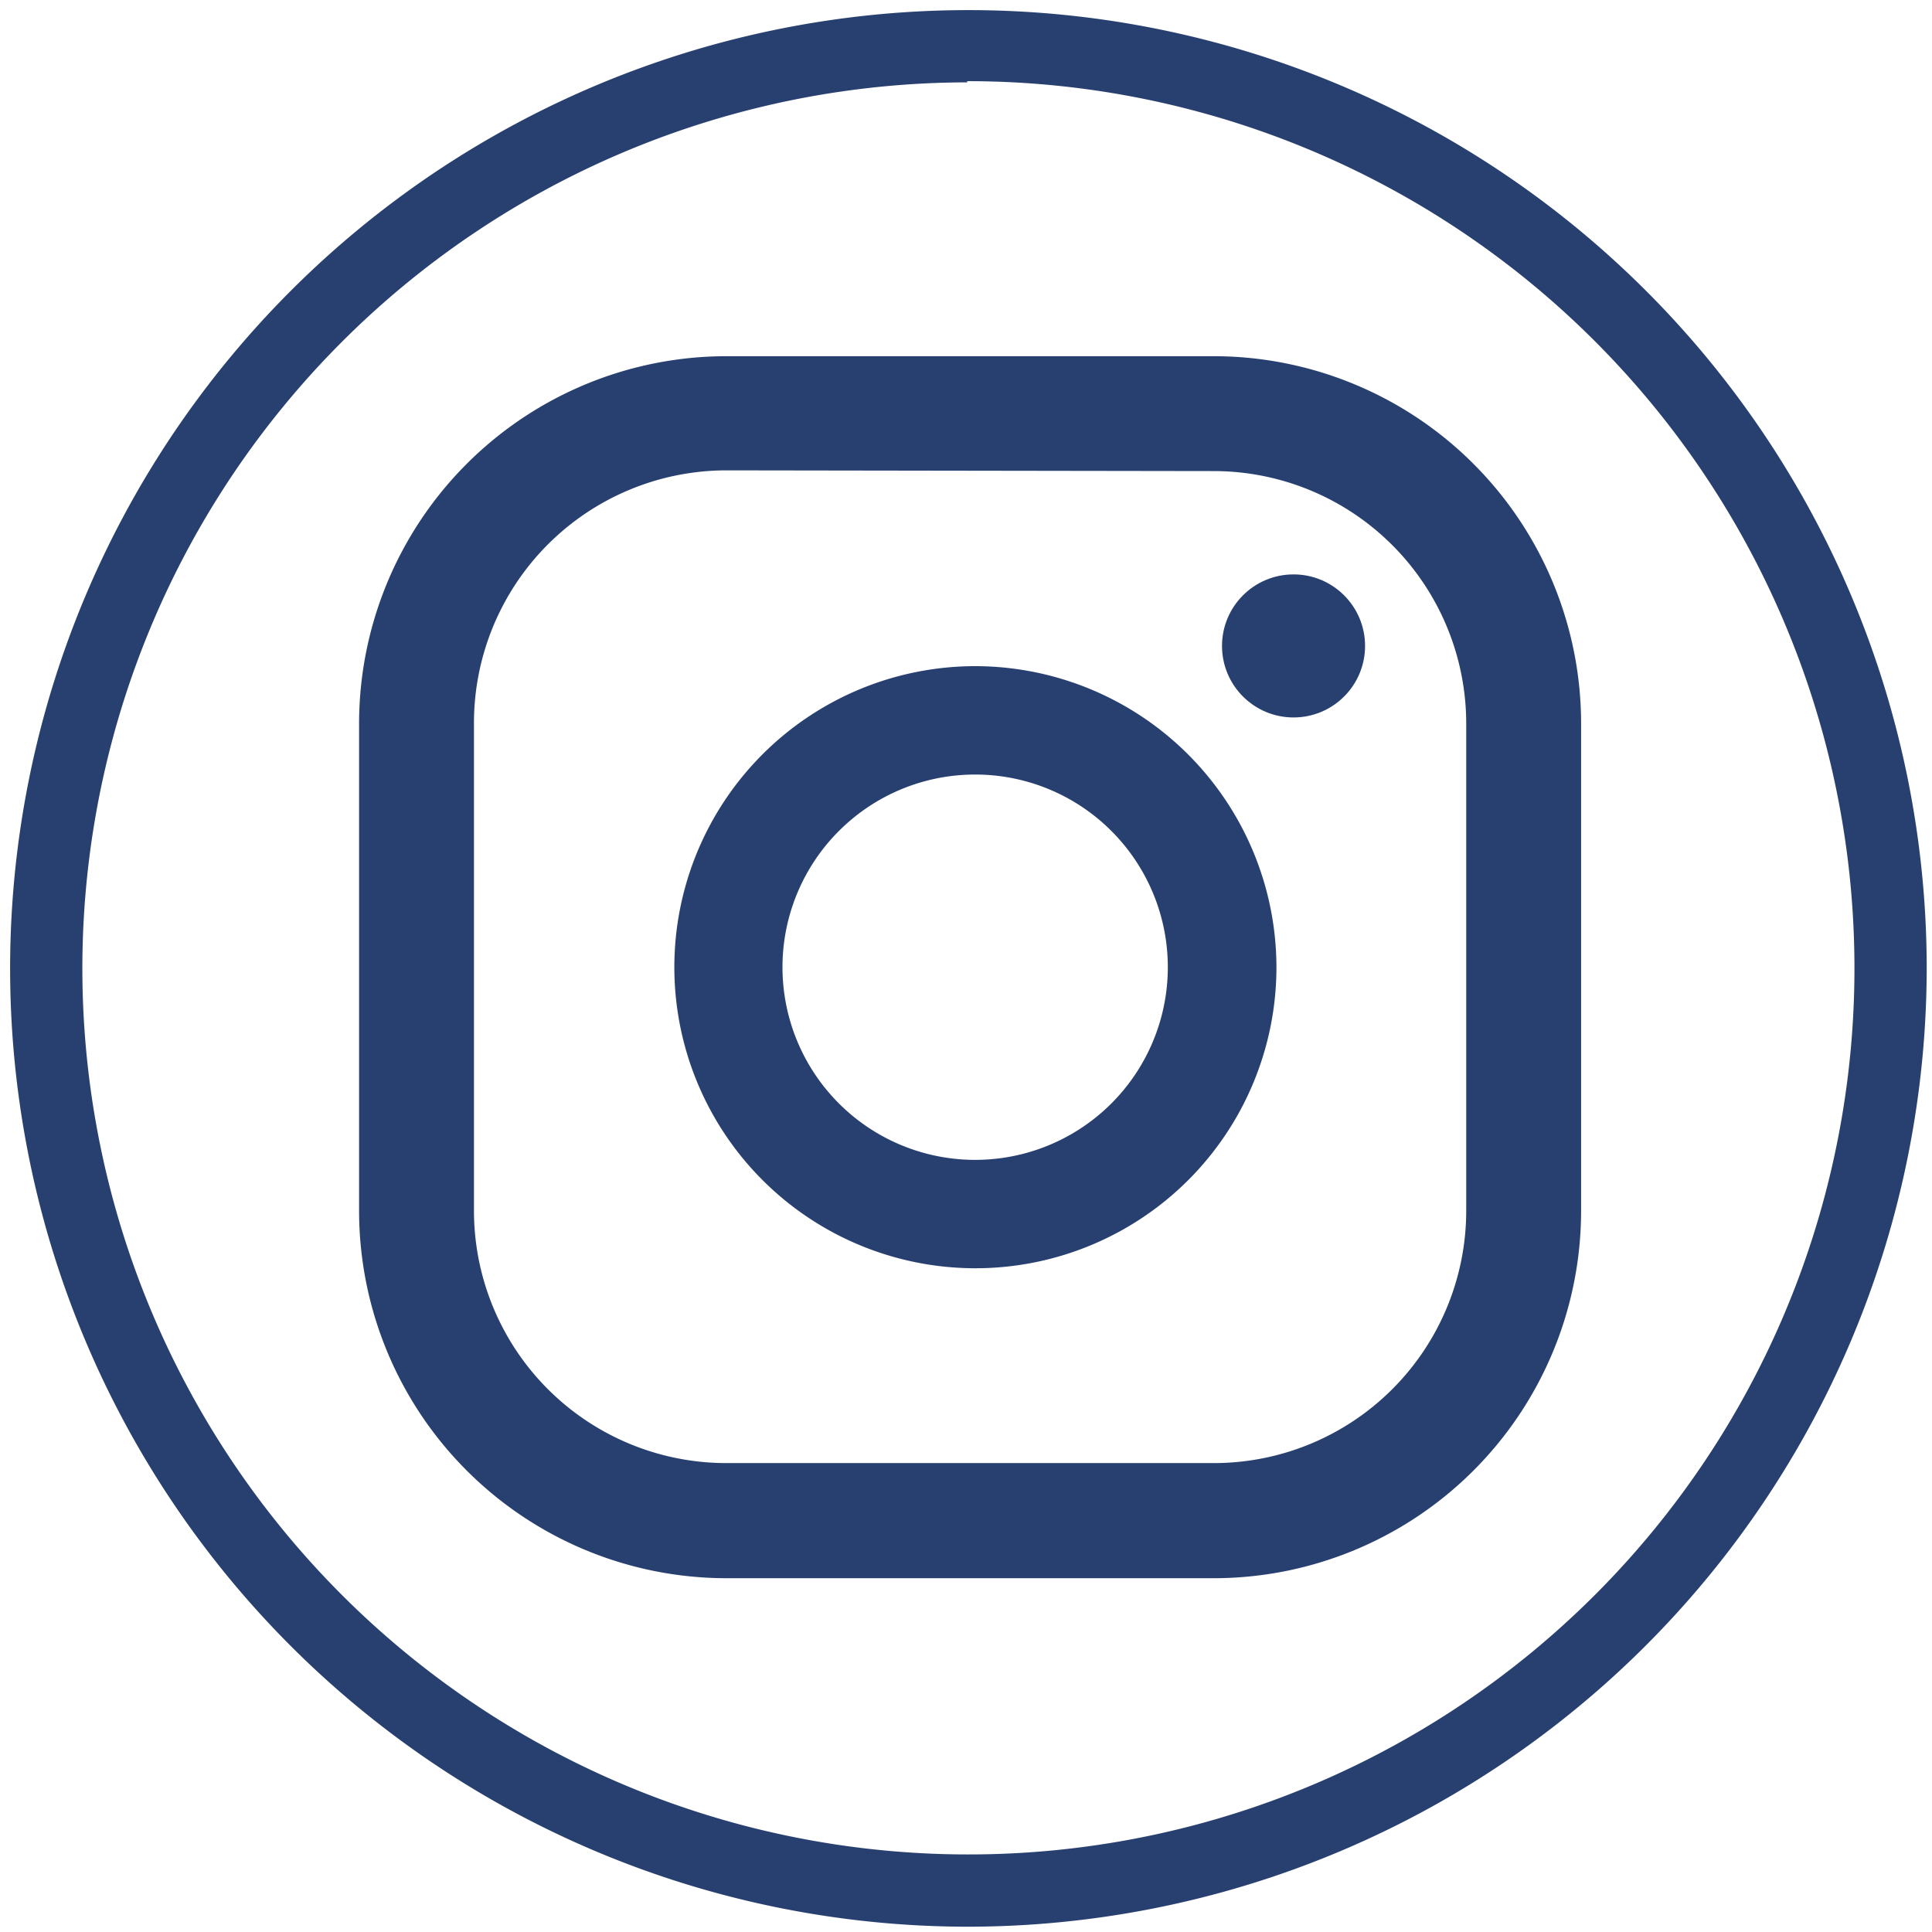
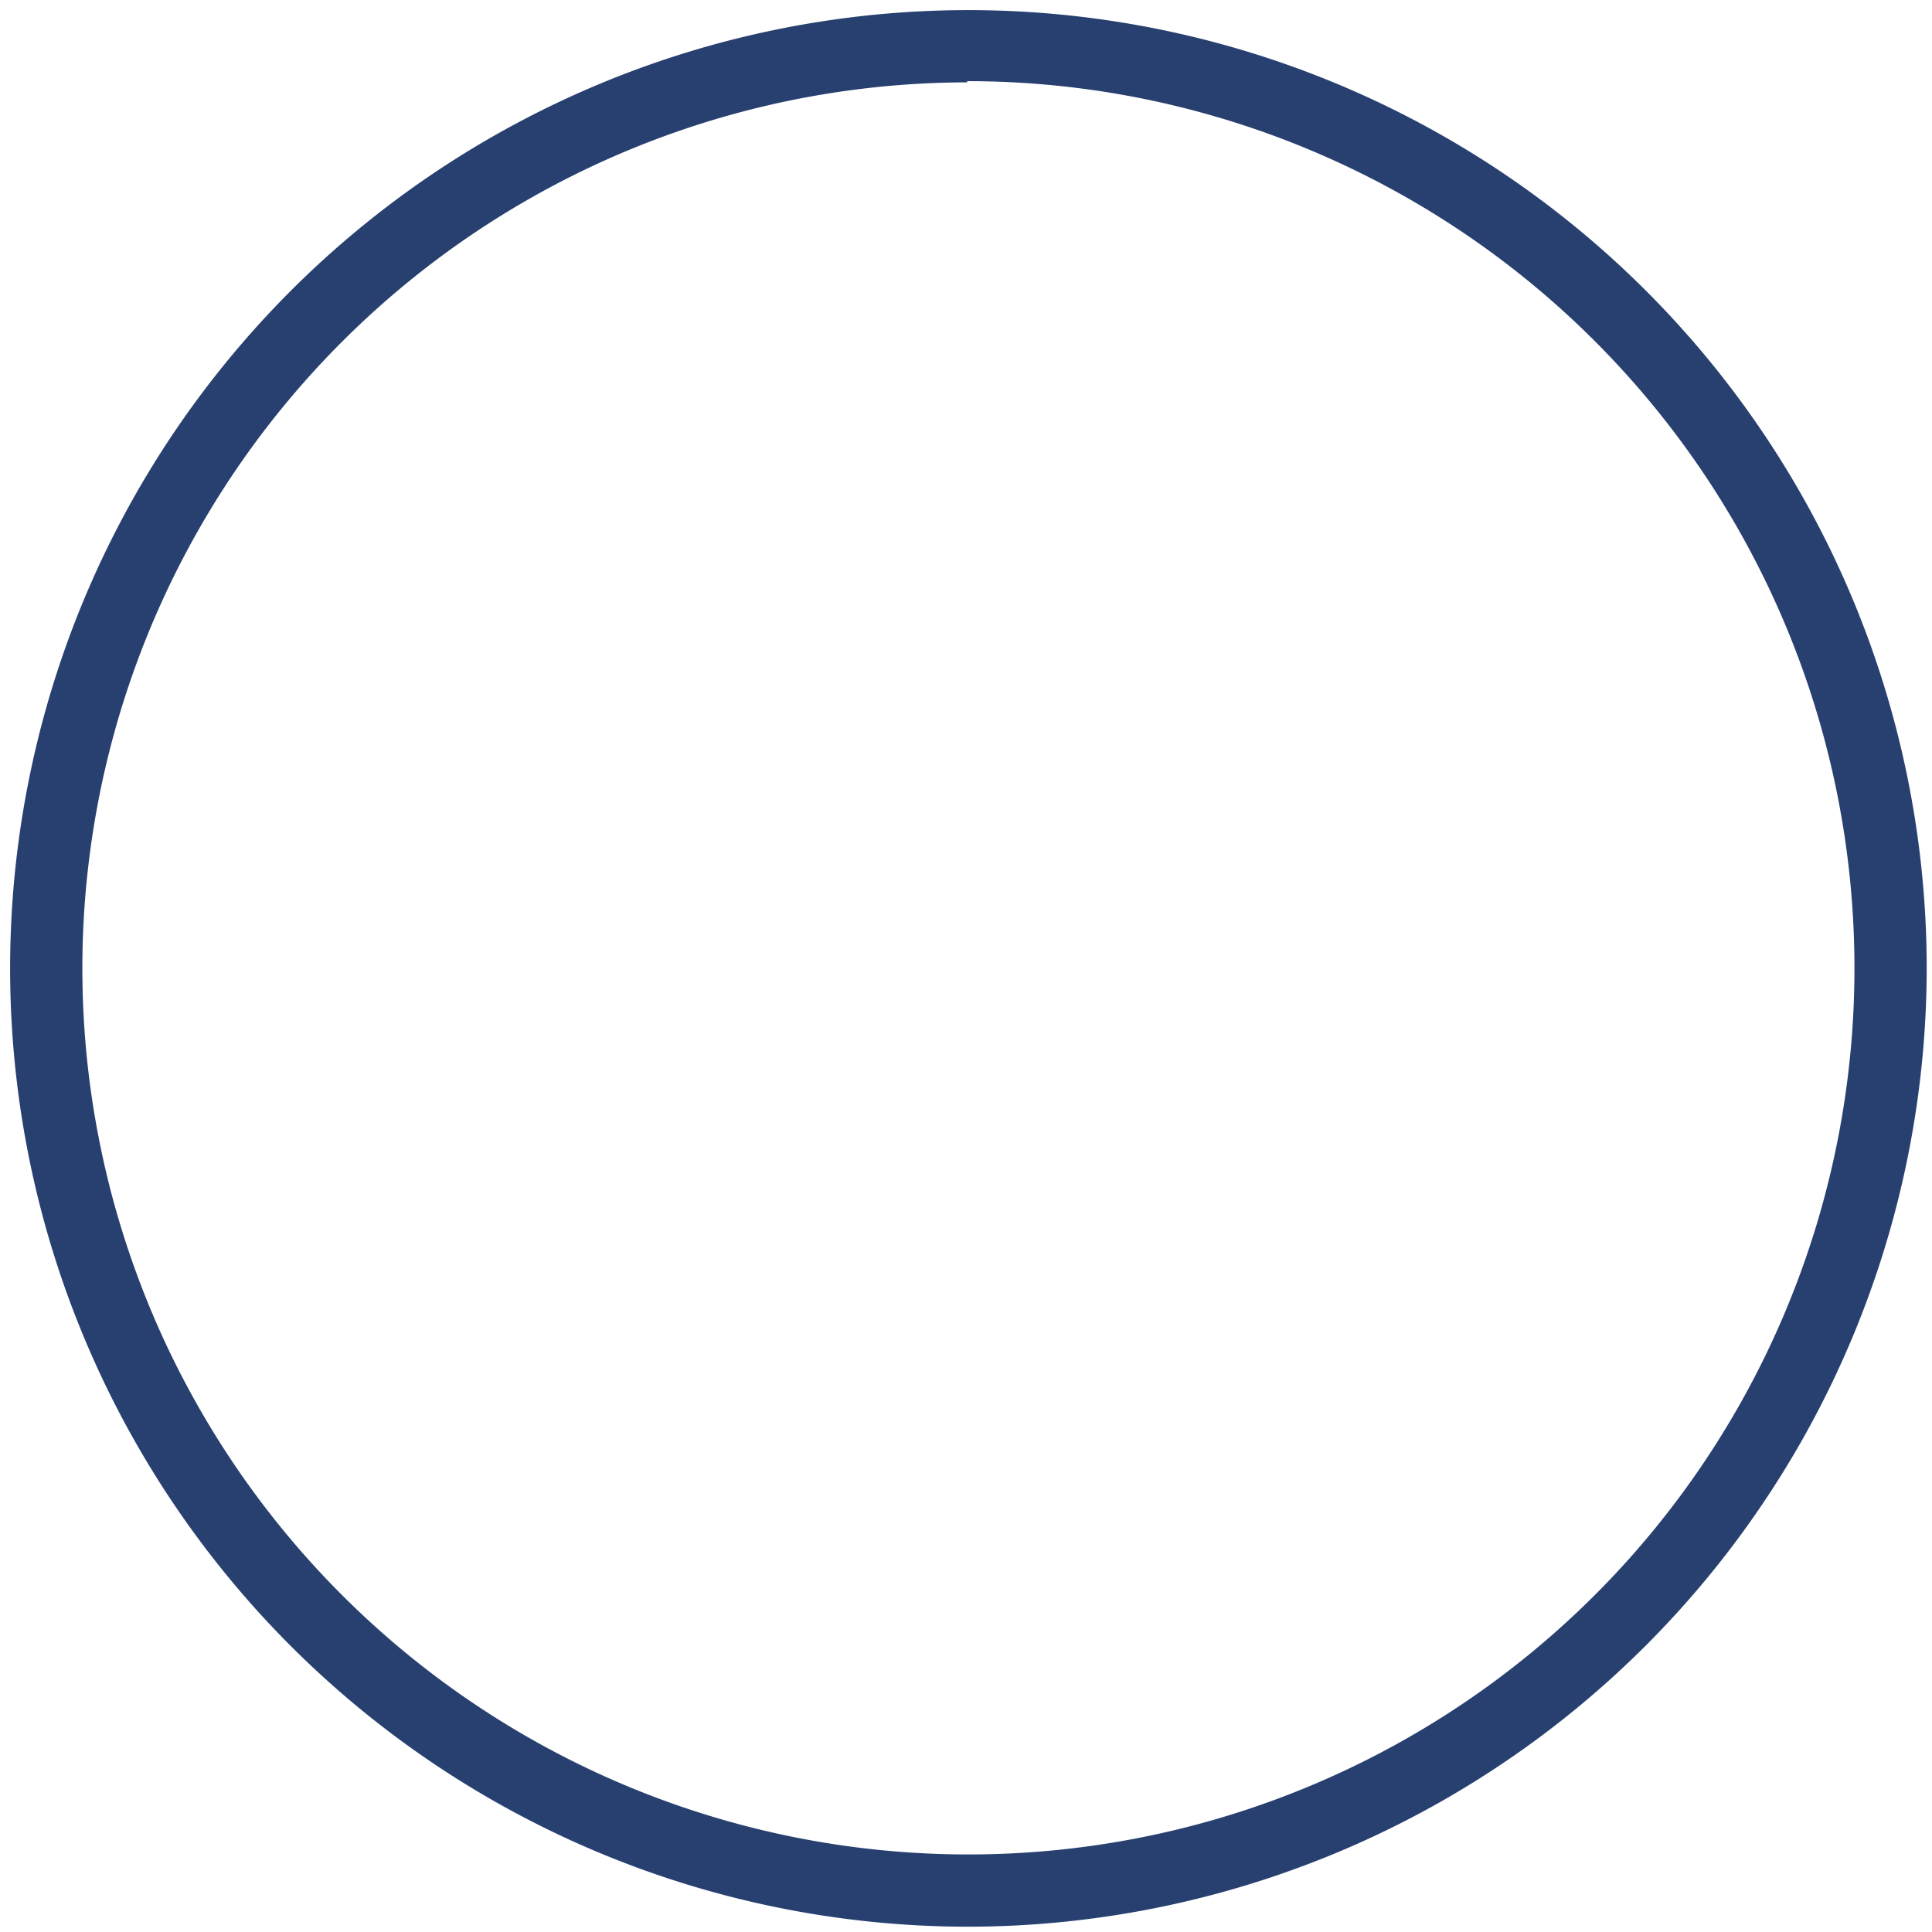
<svg xmlns="http://www.w3.org/2000/svg" id="Layer_1" data-name="Layer 1" viewBox="0 0 80.22 80.21">
  <defs>
    <style>.cls-1{fill:#284070;}</style>
  </defs>
  <path class="cls-1" d="M40.16,80A39.79,39.79,0,1,1,80,40.16,39.84,39.84,0,0,1,40.16,80Zm0-76.58A36.79,36.79,0,1,0,77,40.16,36.83,36.83,0,0,0,40.16,3.37Z" />
-   <circle class="cls-1" cx="53.71" cy="26.82" r="2.97" />
-   <path class="cls-1" d="M40.49,27.66A12.5,12.5,0,1,0,53,40.16,12.52,12.52,0,0,0,40.49,27.66Zm0,20.5a8,8,0,1,1,8-8A8,8,0,0,1,40.49,48.16Z" />
-   <path class="cls-1" d="M50.41,65.53H30.15A15.26,15.26,0,0,1,14.91,50.29V30A15.26,15.26,0,0,1,30.15,14.79H50.41A15.26,15.26,0,0,1,65.65,30V50.29A15.26,15.26,0,0,1,50.41,65.53Zm-20.26-46A10.49,10.49,0,0,0,19.68,30V50.29A10.48,10.48,0,0,0,30.15,60.75H50.41A10.48,10.48,0,0,0,60.88,50.29V30A10.49,10.49,0,0,0,50.41,19.56Z" />
</svg>